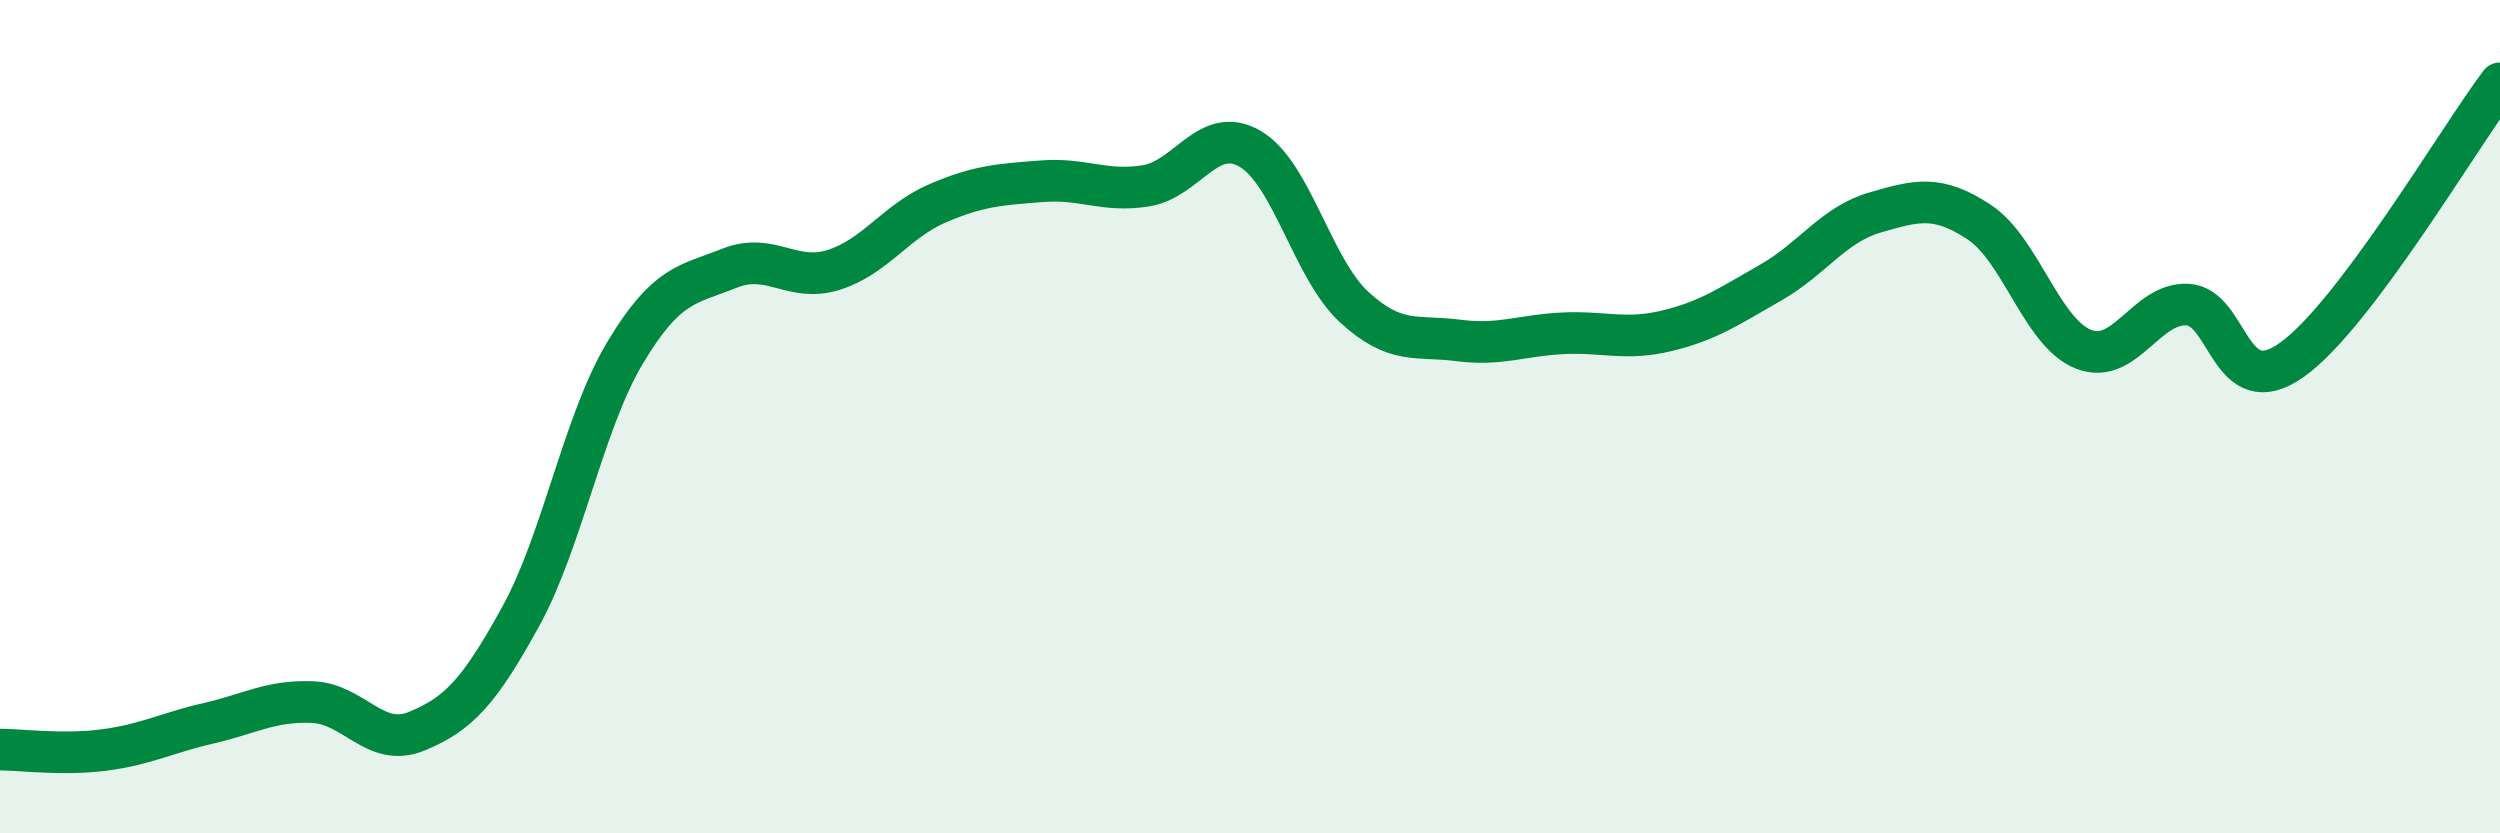
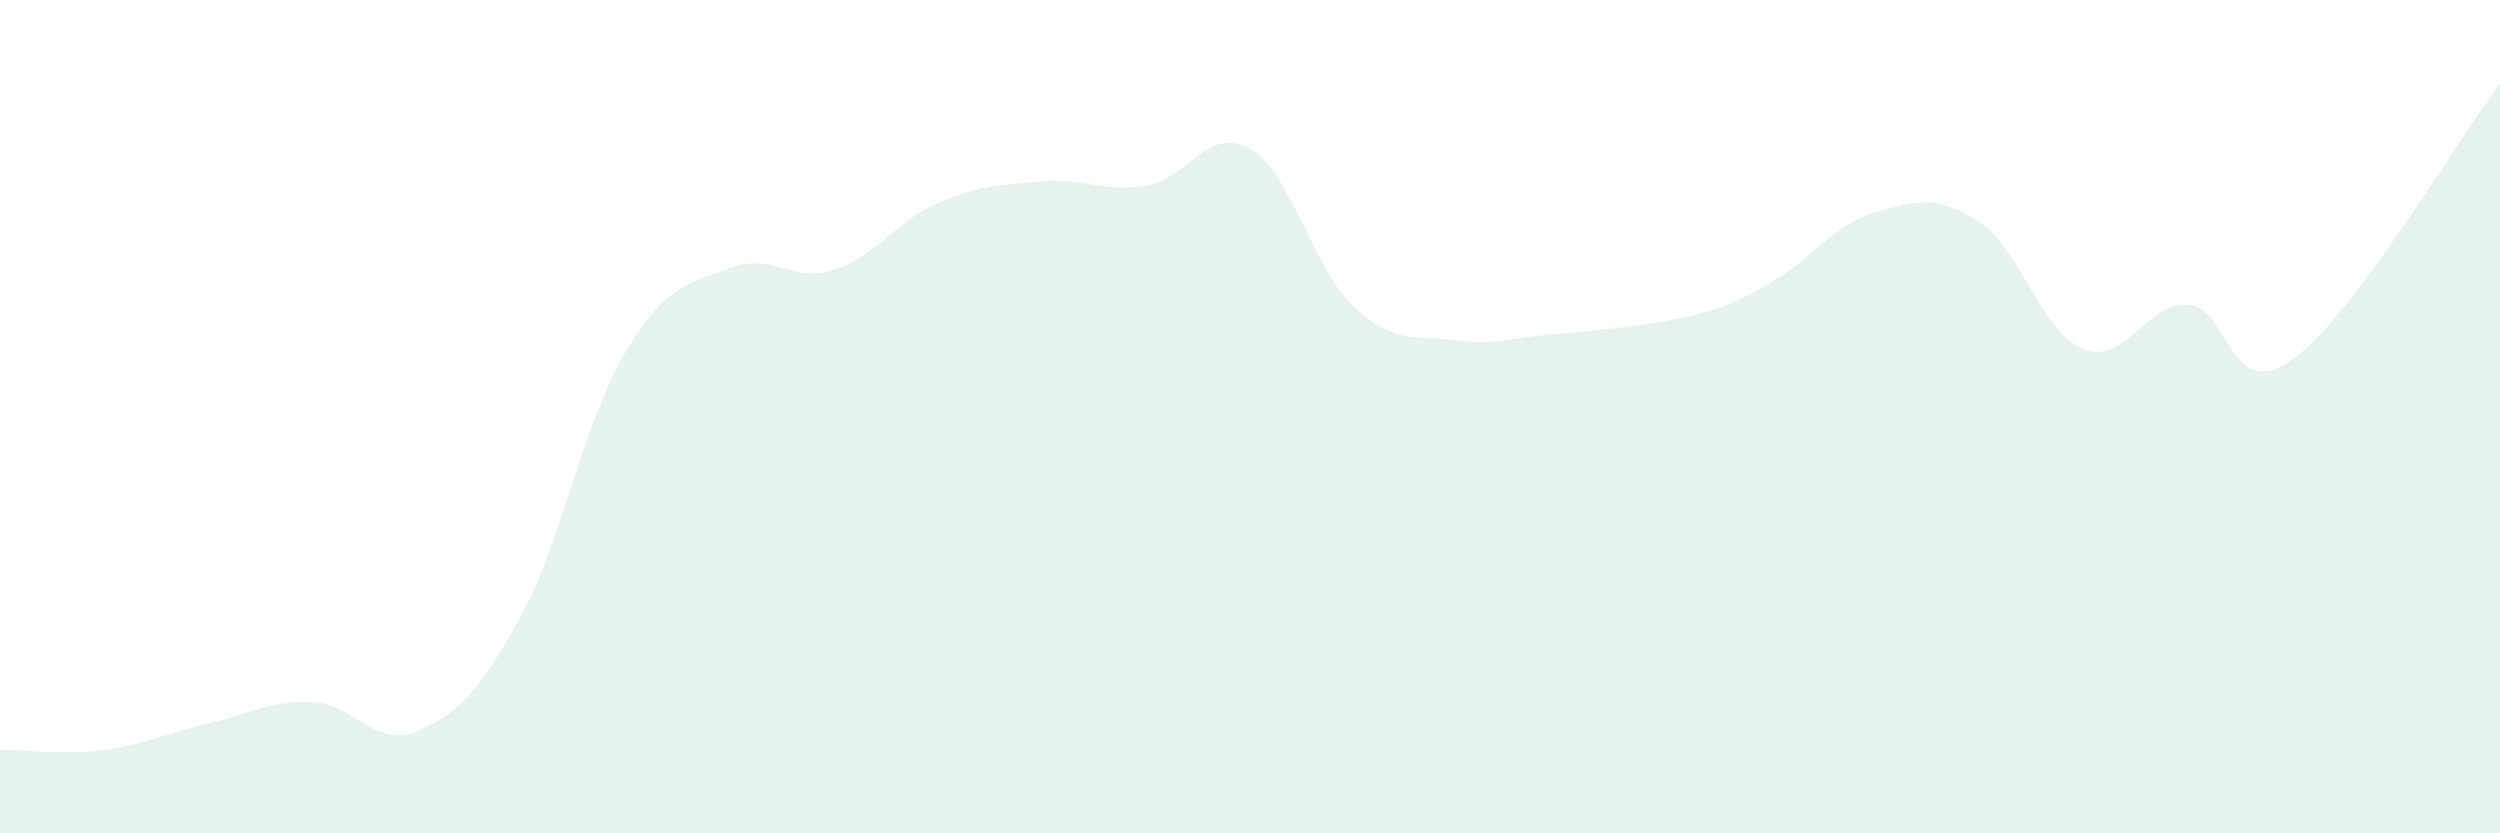
<svg xmlns="http://www.w3.org/2000/svg" width="60" height="20" viewBox="0 0 60 20">
-   <path d="M 0,17.99 C 0.5,17.99 1.5,18.13 2.5,18 C 3.5,17.87 4,17.59 5,17.36 C 6,17.13 6.5,16.81 7.5,16.85 C 8.5,16.89 9,17.96 10,17.55 C 11,17.14 11.5,16.61 12.5,14.79 C 13.5,12.97 14,10.14 15,8.47 C 16,6.8 16.5,6.84 17.5,6.44 C 18.5,6.04 19,6.79 20,6.48 C 21,6.17 21.5,5.31 22.5,4.88 C 23.5,4.45 24,4.43 25,4.35 C 26,4.27 26.5,4.62 27.5,4.46 C 28.5,4.3 29,2.99 30,3.57 C 31,4.15 31.5,6.45 32.5,7.37 C 33.5,8.29 34,8.04 35,8.17 C 36,8.3 36.5,8.05 37.5,8 C 38.5,7.95 39,8.18 40,7.94 C 41,7.7 41.5,7.35 42.5,6.78 C 43.5,6.21 44,5.39 45,5.1 C 46,4.81 46.5,4.67 47.5,5.33 C 48.5,5.99 49,7.98 50,8.38 C 51,8.78 51.5,7.26 52.5,7.31 C 53.5,7.36 53.5,9.7 55,8.64 C 56.5,7.58 59,3.33 60,2L60 20L0 20Z" fill="#008740" opacity="0.1" stroke-linecap="round" stroke-linejoin="round" />
-   <path d="M 0,17.99 C 0.5,17.99 1.5,18.13 2.5,18 C 3.5,17.87 4,17.59 5,17.36 C 6,17.13 6.5,16.81 7.5,16.85 C 8.5,16.89 9,17.96 10,17.55 C 11,17.14 11.5,16.61 12.5,14.79 C 13.5,12.97 14,10.14 15,8.47 C 16,6.8 16.5,6.84 17.5,6.44 C 18.5,6.04 19,6.79 20,6.48 C 21,6.17 21.5,5.31 22.5,4.88 C 23.5,4.45 24,4.43 25,4.35 C 26,4.27 26.5,4.62 27.5,4.46 C 28.5,4.3 29,2.99 30,3.57 C 31,4.15 31.5,6.45 32.5,7.37 C 33.5,8.29 34,8.04 35,8.17 C 36,8.3 36.5,8.05 37.5,8 C 38.5,7.95 39,8.18 40,7.94 C 41,7.7 41.5,7.35 42.5,6.78 C 43.5,6.21 44,5.39 45,5.1 C 46,4.81 46.5,4.67 47.5,5.33 C 48.5,5.99 49,7.98 50,8.38 C 51,8.78 51.5,7.26 52.5,7.31 C 53.5,7.36 53.5,9.7 55,8.64 C 56.5,7.58 59,3.33 60,2" stroke="#008740" stroke-width="1" fill="none" stroke-linecap="round" stroke-linejoin="round" />
+   <path d="M 0,17.99 C 0.5,17.99 1.5,18.13 2.5,18 C 3.5,17.87 4,17.59 5,17.36 C 6,17.13 6.5,16.81 7.5,16.85 C 8.5,16.89 9,17.96 10,17.55 C 11,17.14 11.5,16.61 12.5,14.79 C 13.5,12.97 14,10.14 15,8.47 C 16,6.8 16.5,6.84 17.5,6.44 C 18.5,6.04 19,6.79 20,6.48 C 21,6.17 21.5,5.31 22.5,4.88 C 23.5,4.45 24,4.43 25,4.35 C 26,4.27 26.5,4.62 27.5,4.46 C 28.5,4.3 29,2.99 30,3.57 C 31,4.15 31.5,6.45 32.5,7.37 C 33.5,8.29 34,8.04 35,8.17 C 36,8.3 36.5,8.05 37.5,8 C 41,7.7 41.5,7.35 42.5,6.78 C 43.5,6.21 44,5.39 45,5.1 C 46,4.81 46.5,4.67 47.5,5.33 C 48.5,5.99 49,7.98 50,8.38 C 51,8.78 51.5,7.26 52.5,7.31 C 53.5,7.36 53.5,9.7 55,8.64 C 56.5,7.58 59,3.33 60,2L60 20L0 20Z" fill="#008740" opacity="0.1" stroke-linecap="round" stroke-linejoin="round" />
</svg>